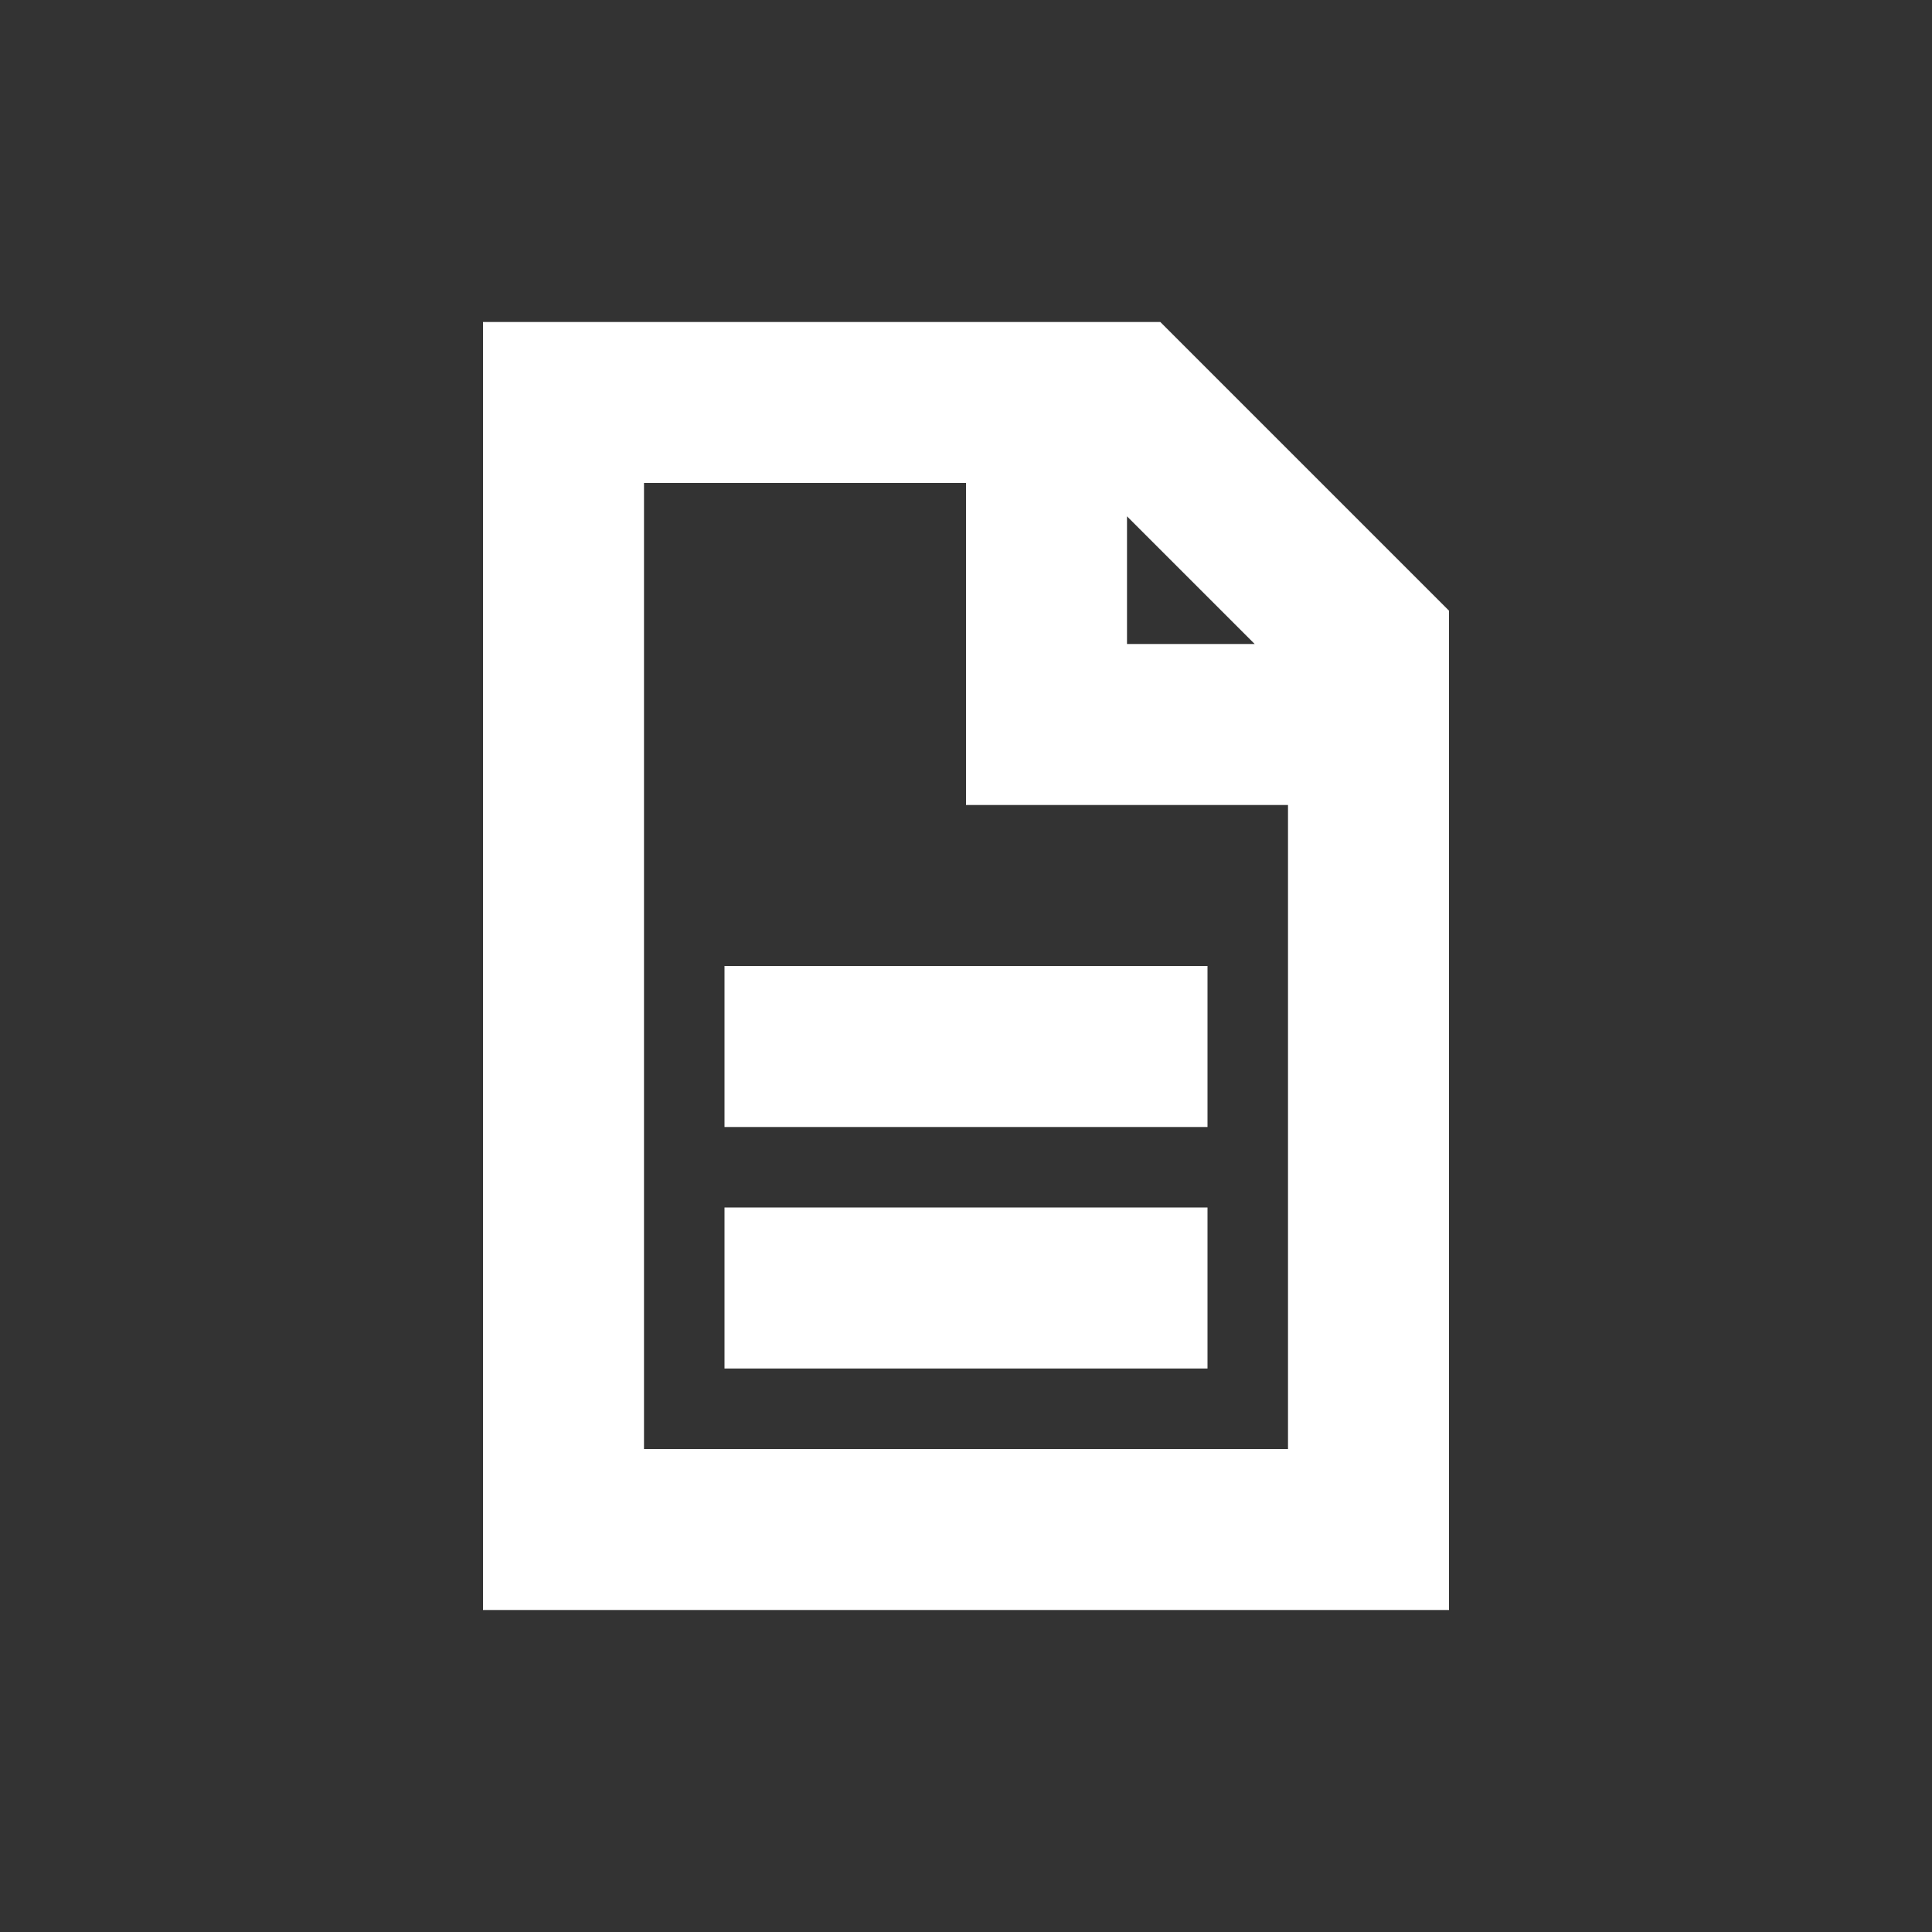
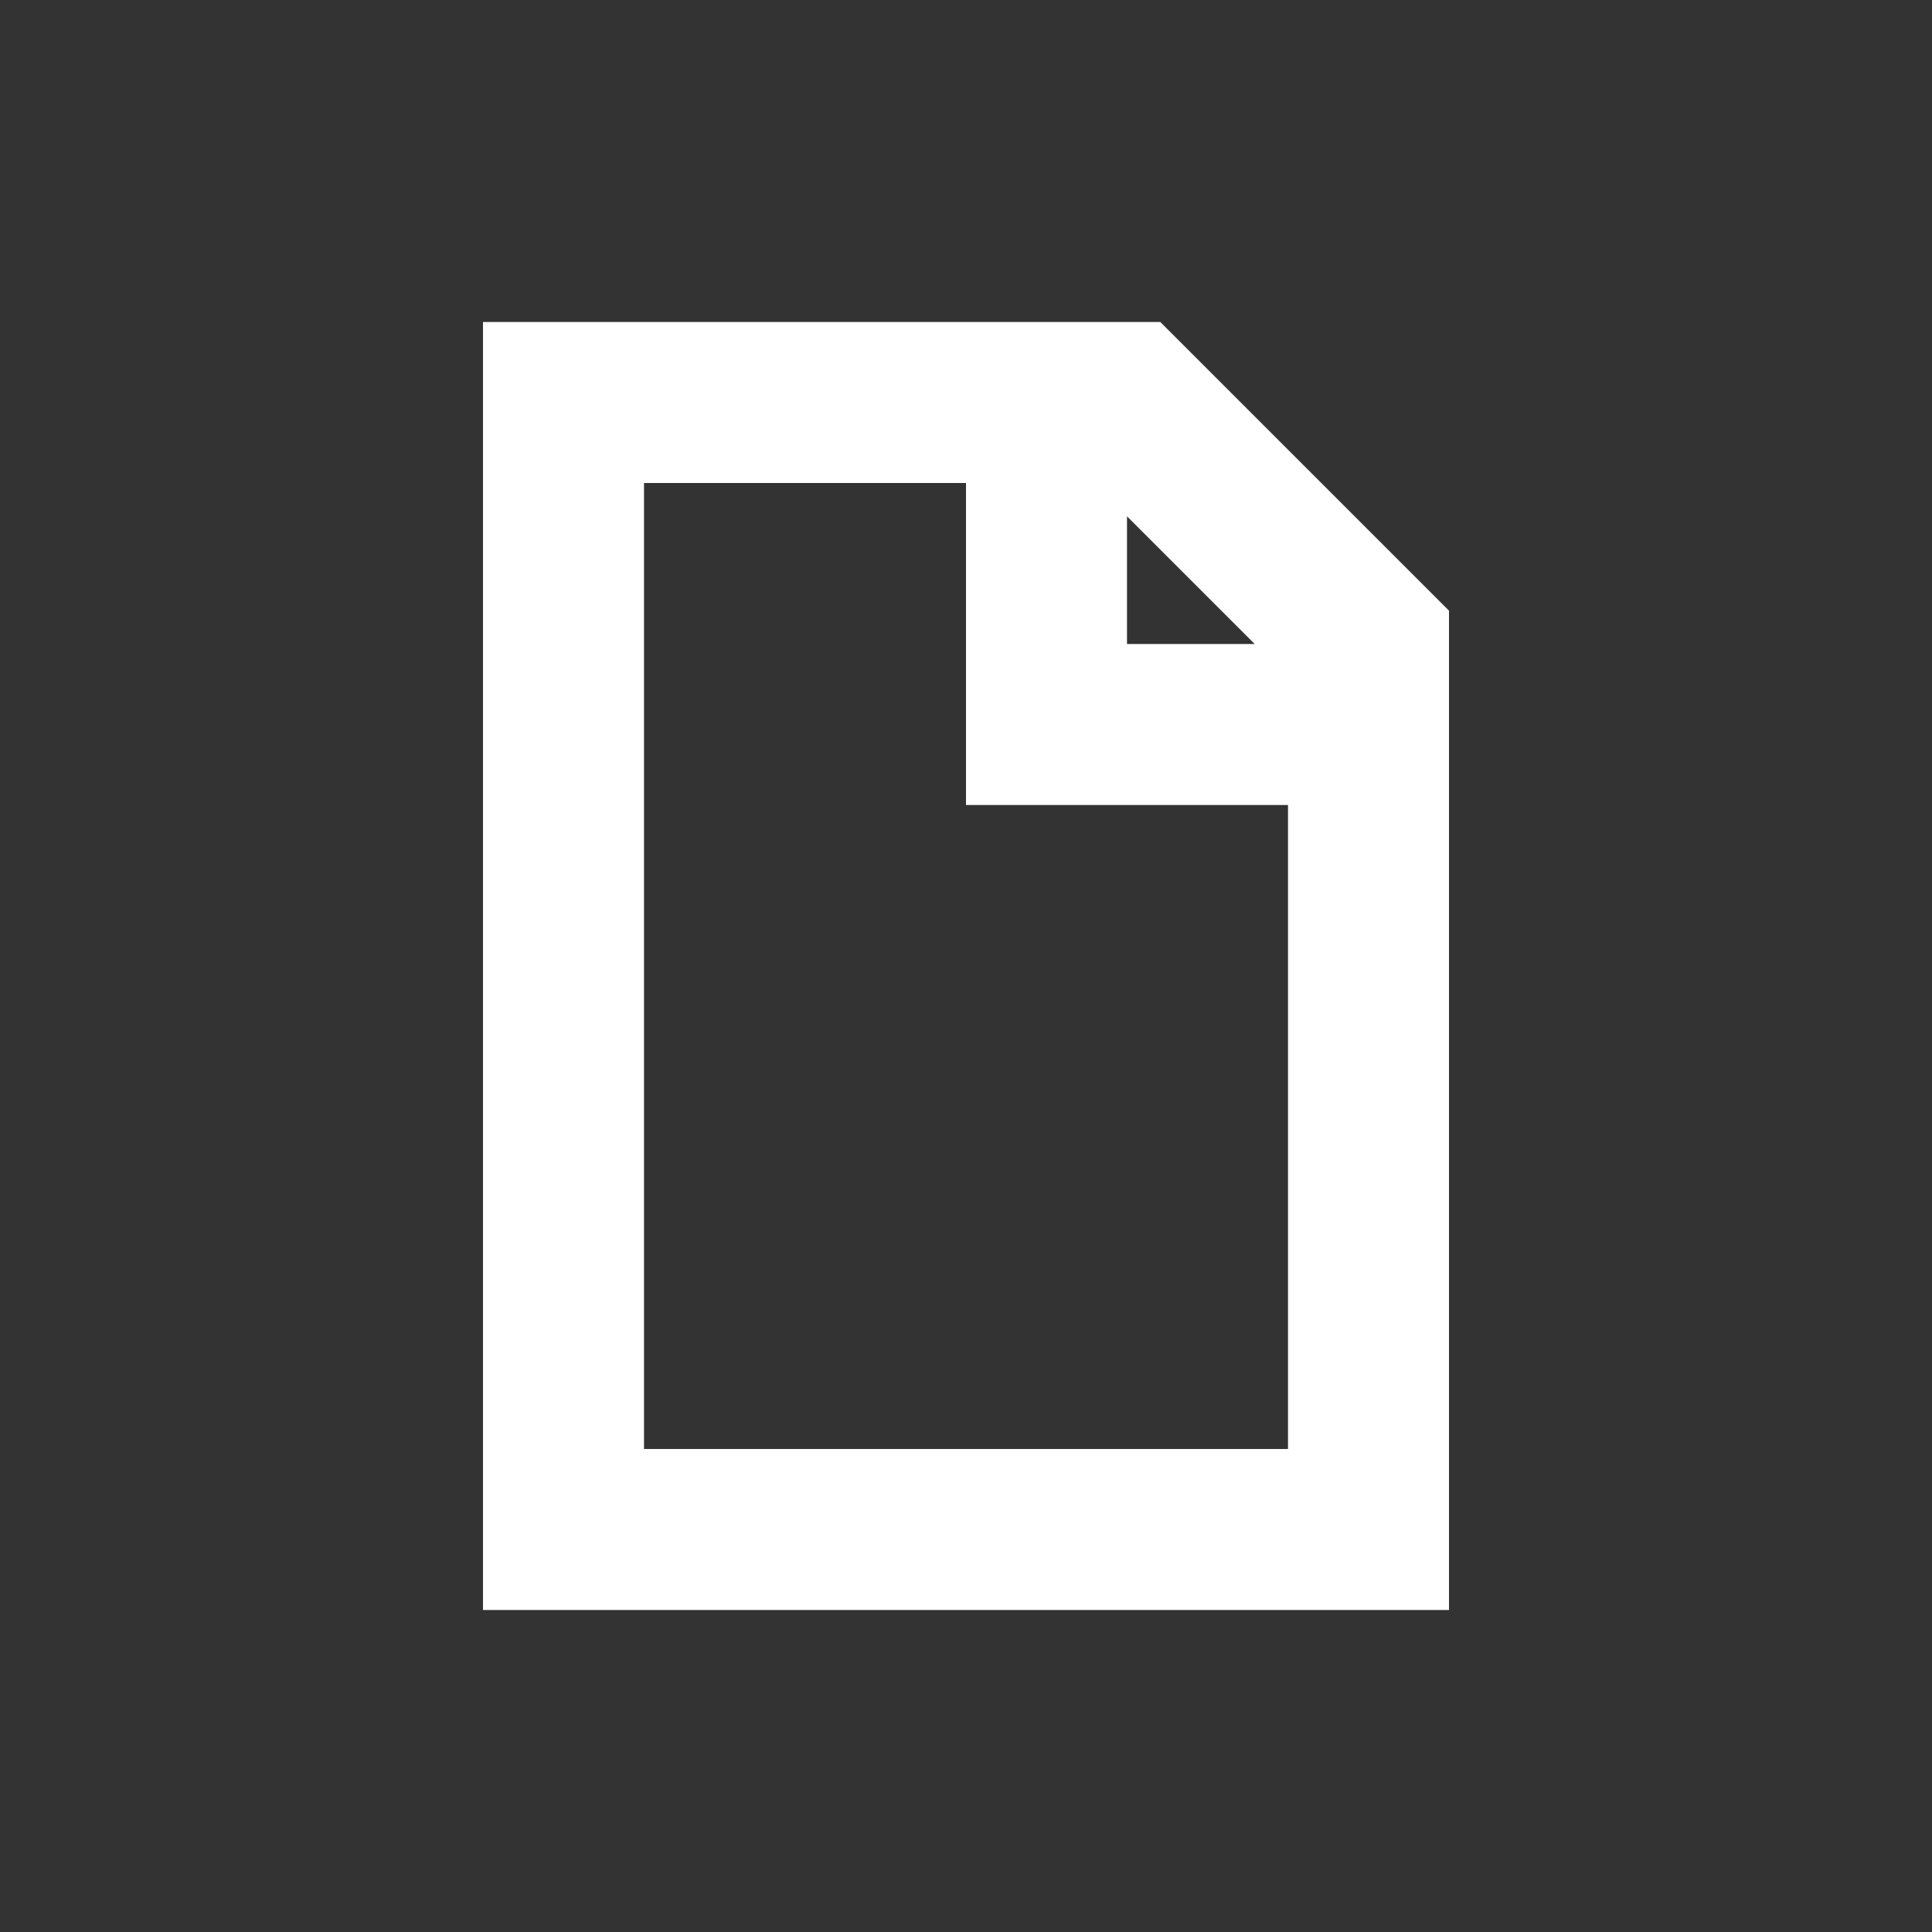
<svg xmlns="http://www.w3.org/2000/svg" viewBox="0 0 24 24" width="24" height="24">
  <rect x="0" y="0" width="24" height="24" fill="#333333" stroke="none" />
  <title>103000328_document-text_24</title>
  <path d="M18,7.586L14.414,4L6,4l0,16h12L18,7.586z M15.586,8H14V6.414L15.586,8z M8,6l4,0v4h4v8l-8,0V6z" fill="#ffffff" />
-   <rect x="9" y="12" width="6" height="2" fill="#ffffff" />
-   <rect x="9" y="15" width="6" height="2" fill="#ffffff" />
</svg>